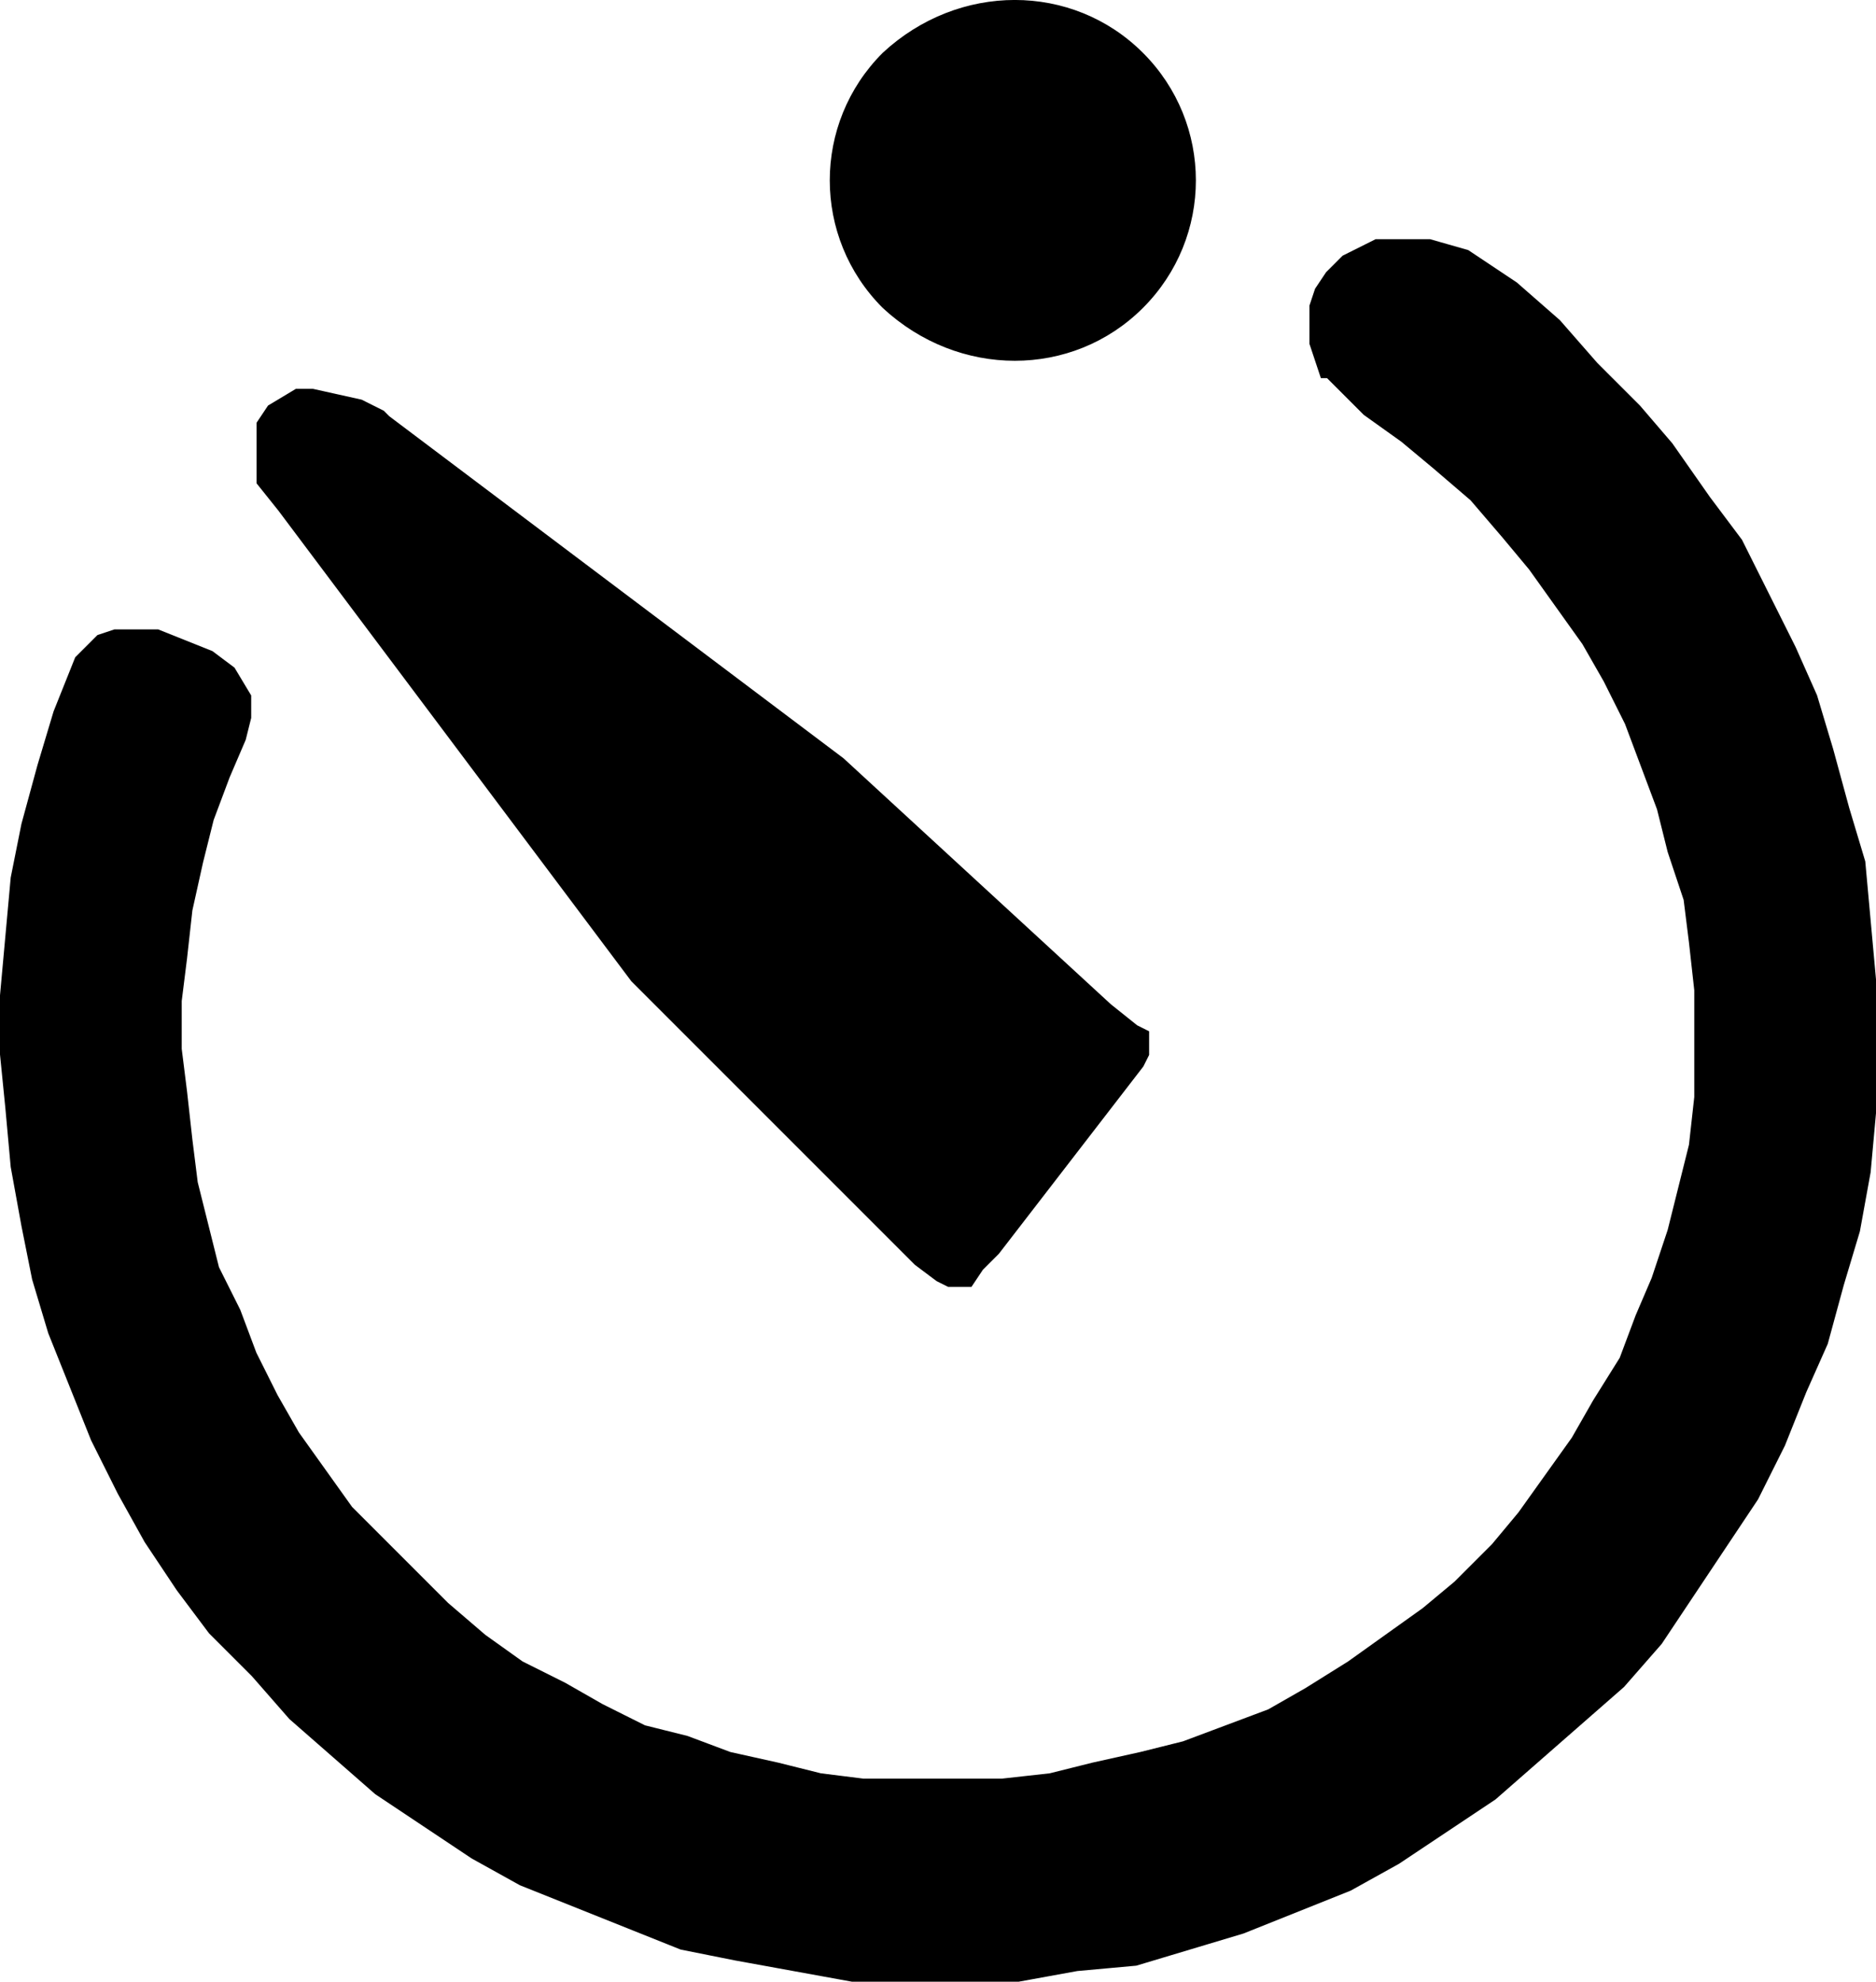
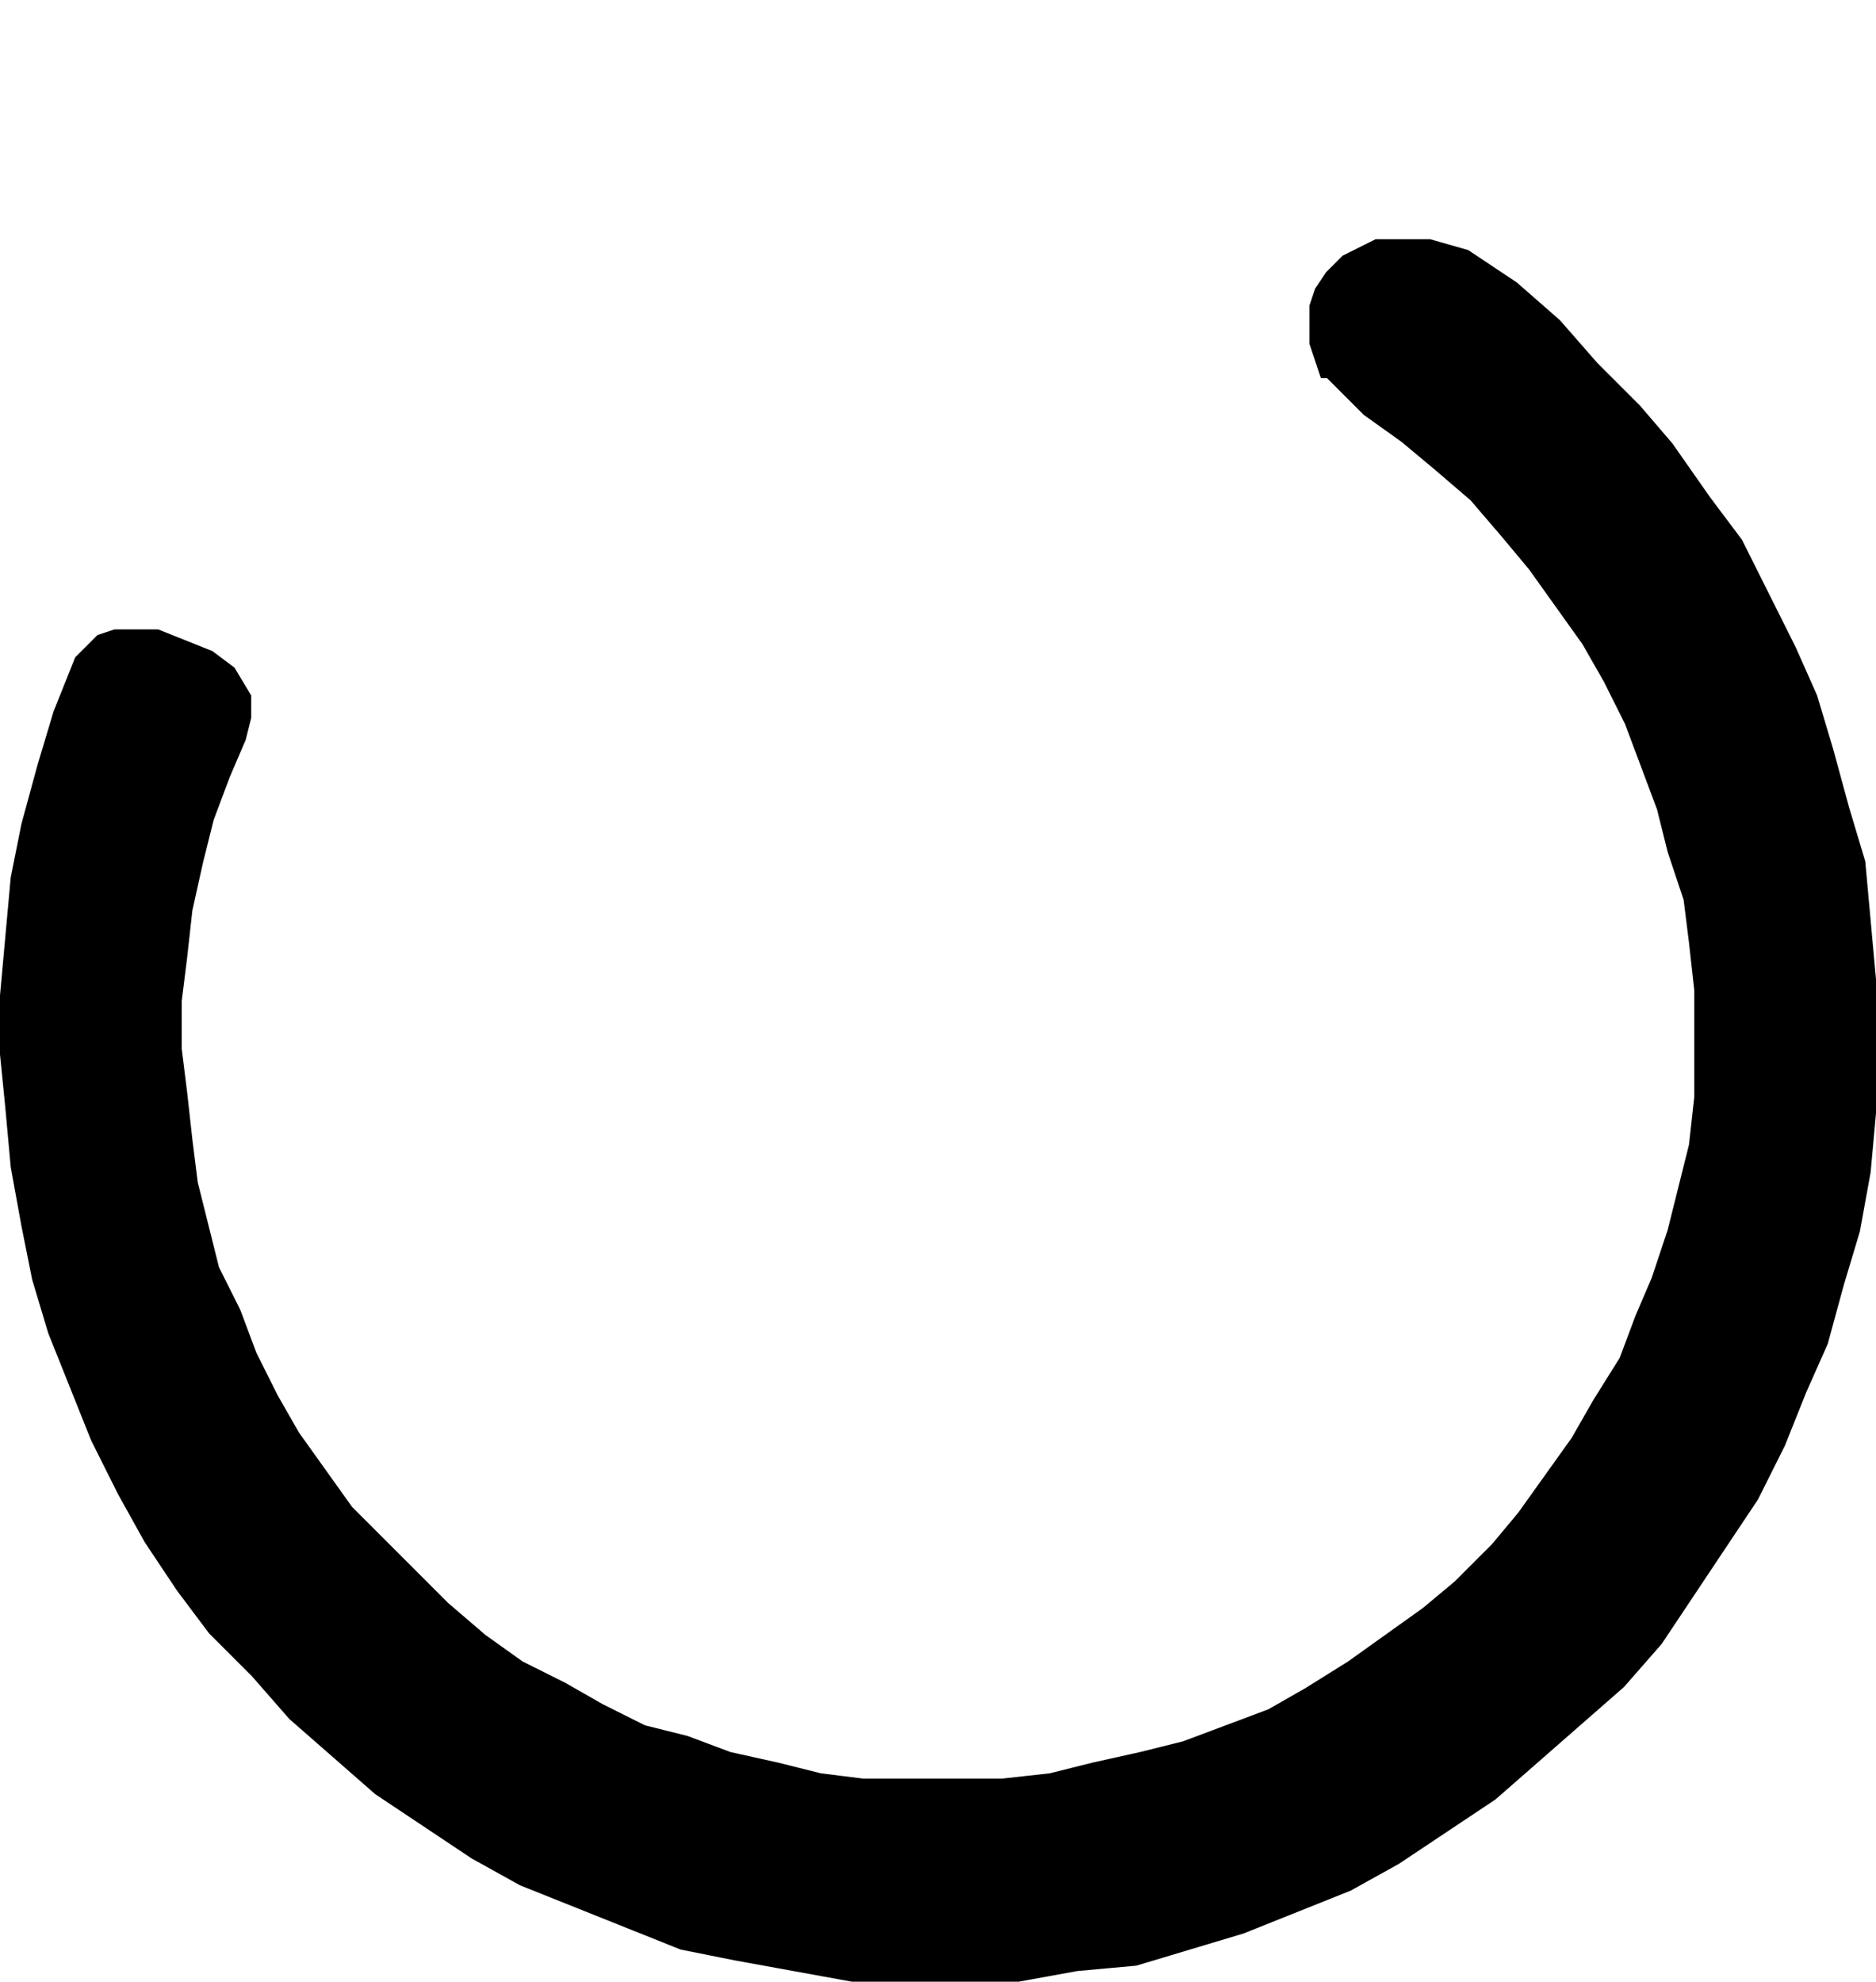
<svg xmlns="http://www.w3.org/2000/svg" width="351" height="370.745" version="1.2">
  <g fill-rule="evenodd" stroke="#000" stroke-miterlimit="2" font-family="'Sans Serif'" font-size="12.5" font-weight="400">
-     <path d="M165.5 57.245c-13-13-13-34 0-47 14-13 35-13 48 0s13 34 0 47-34 13-48 0m-93 21 85 64 50 46 5 4 2 1v4l-1 2-27 35-2 2-1 1-2 3h-4l-2-1-4-3-53-53-66-88-4-5v-11l2-3 5-3h3l9 2 4 2 1 1" vector-effect="non-scaling-stroke" />
    <path d="m248.5 70.245 7 7 7 5 6 5 7 6 6 7 5 6 5 7 5 7 4 7 4 8 3 8 3 8 2 8 3 9 1 8 1 9v20l-1 9-2 8-2 8-3 9-3 7-3 8-5 8-4 7-5 7-5 7-5 6-7 7-6 5-7 5-7 5-8 5-7 4-8 3-8 3-8 2-9 2-8 2-9 1h-26l-8-1-8-2-9-2-8-3-8-2-8-4-7-4-8-4-7-5-7-6-6-6-6-6-6-6-5-7-5-7-4-7-4-8-3-8-4-8-2-8-2-8-1-8-1-9-1-8v-9l1-8 1-9 2-9 2-8 3-8 3-7 1-4v-4l-3-5-4-3-5-2-5-2h-8l-3 1-2 2-2 2-4 10-3 10-3 11-2 10-1 11-1 11v11l1 10 1 11 2 11 2 10 3 10 4 10 4 10 5 10 5 9 6 9 6 8 8 8 7 8 8 7 8 7 9 6 9 6 9 5 10 4 10 4 10 4 10 2 11 2 11 2h31l11-2 11-1 10-3 10-3 10-4 10-4 9-5 9-6 9-6 8-7 8-7 8-7 7-8 6-9 6-9 6-9 5-10 4-10 4-9 3-11 3-10 2-11 1-11v-25l-1-11-1-11-3-10-3-11-3-10-4-9-5-10-5-10-6-8-7-10-6-7-8-8-7-8-8-7-9-6-7-2h-10l-2 1-2 1-2 1-1 1-2 2-2 3-1 3v7l1 3 1 3h1" vector-effect="non-scaling-stroke" />
  </g>
</svg>